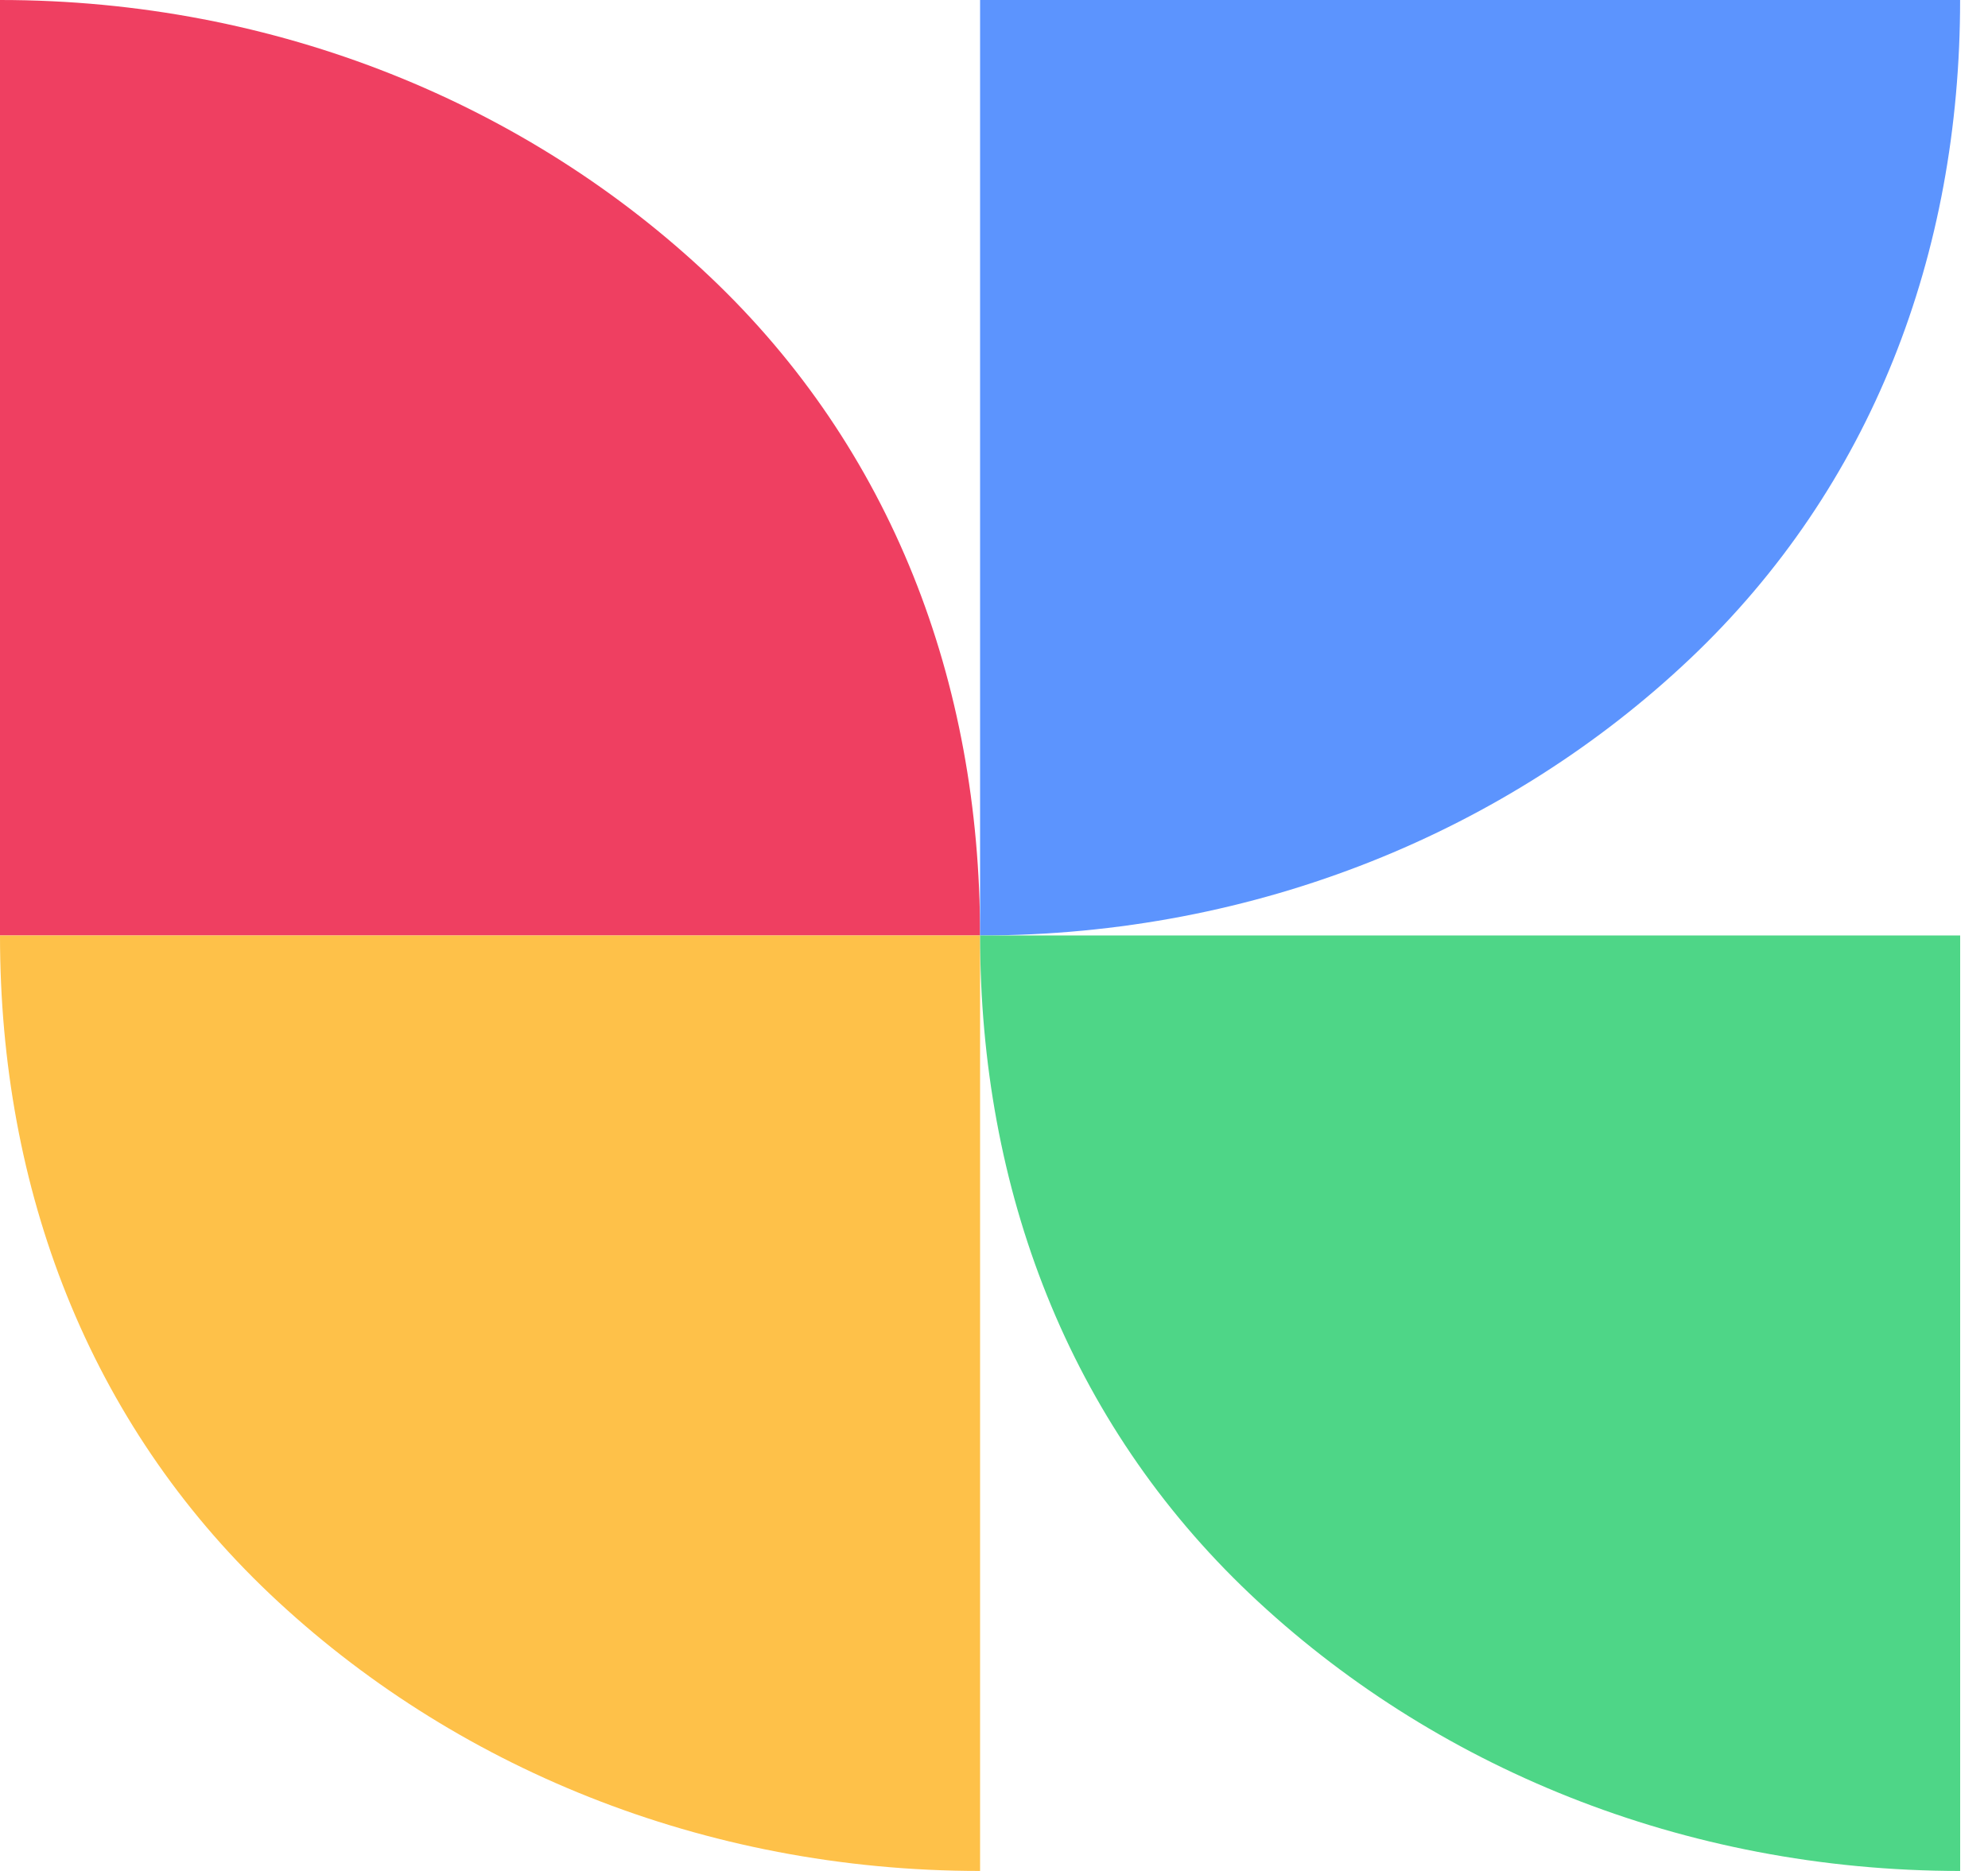
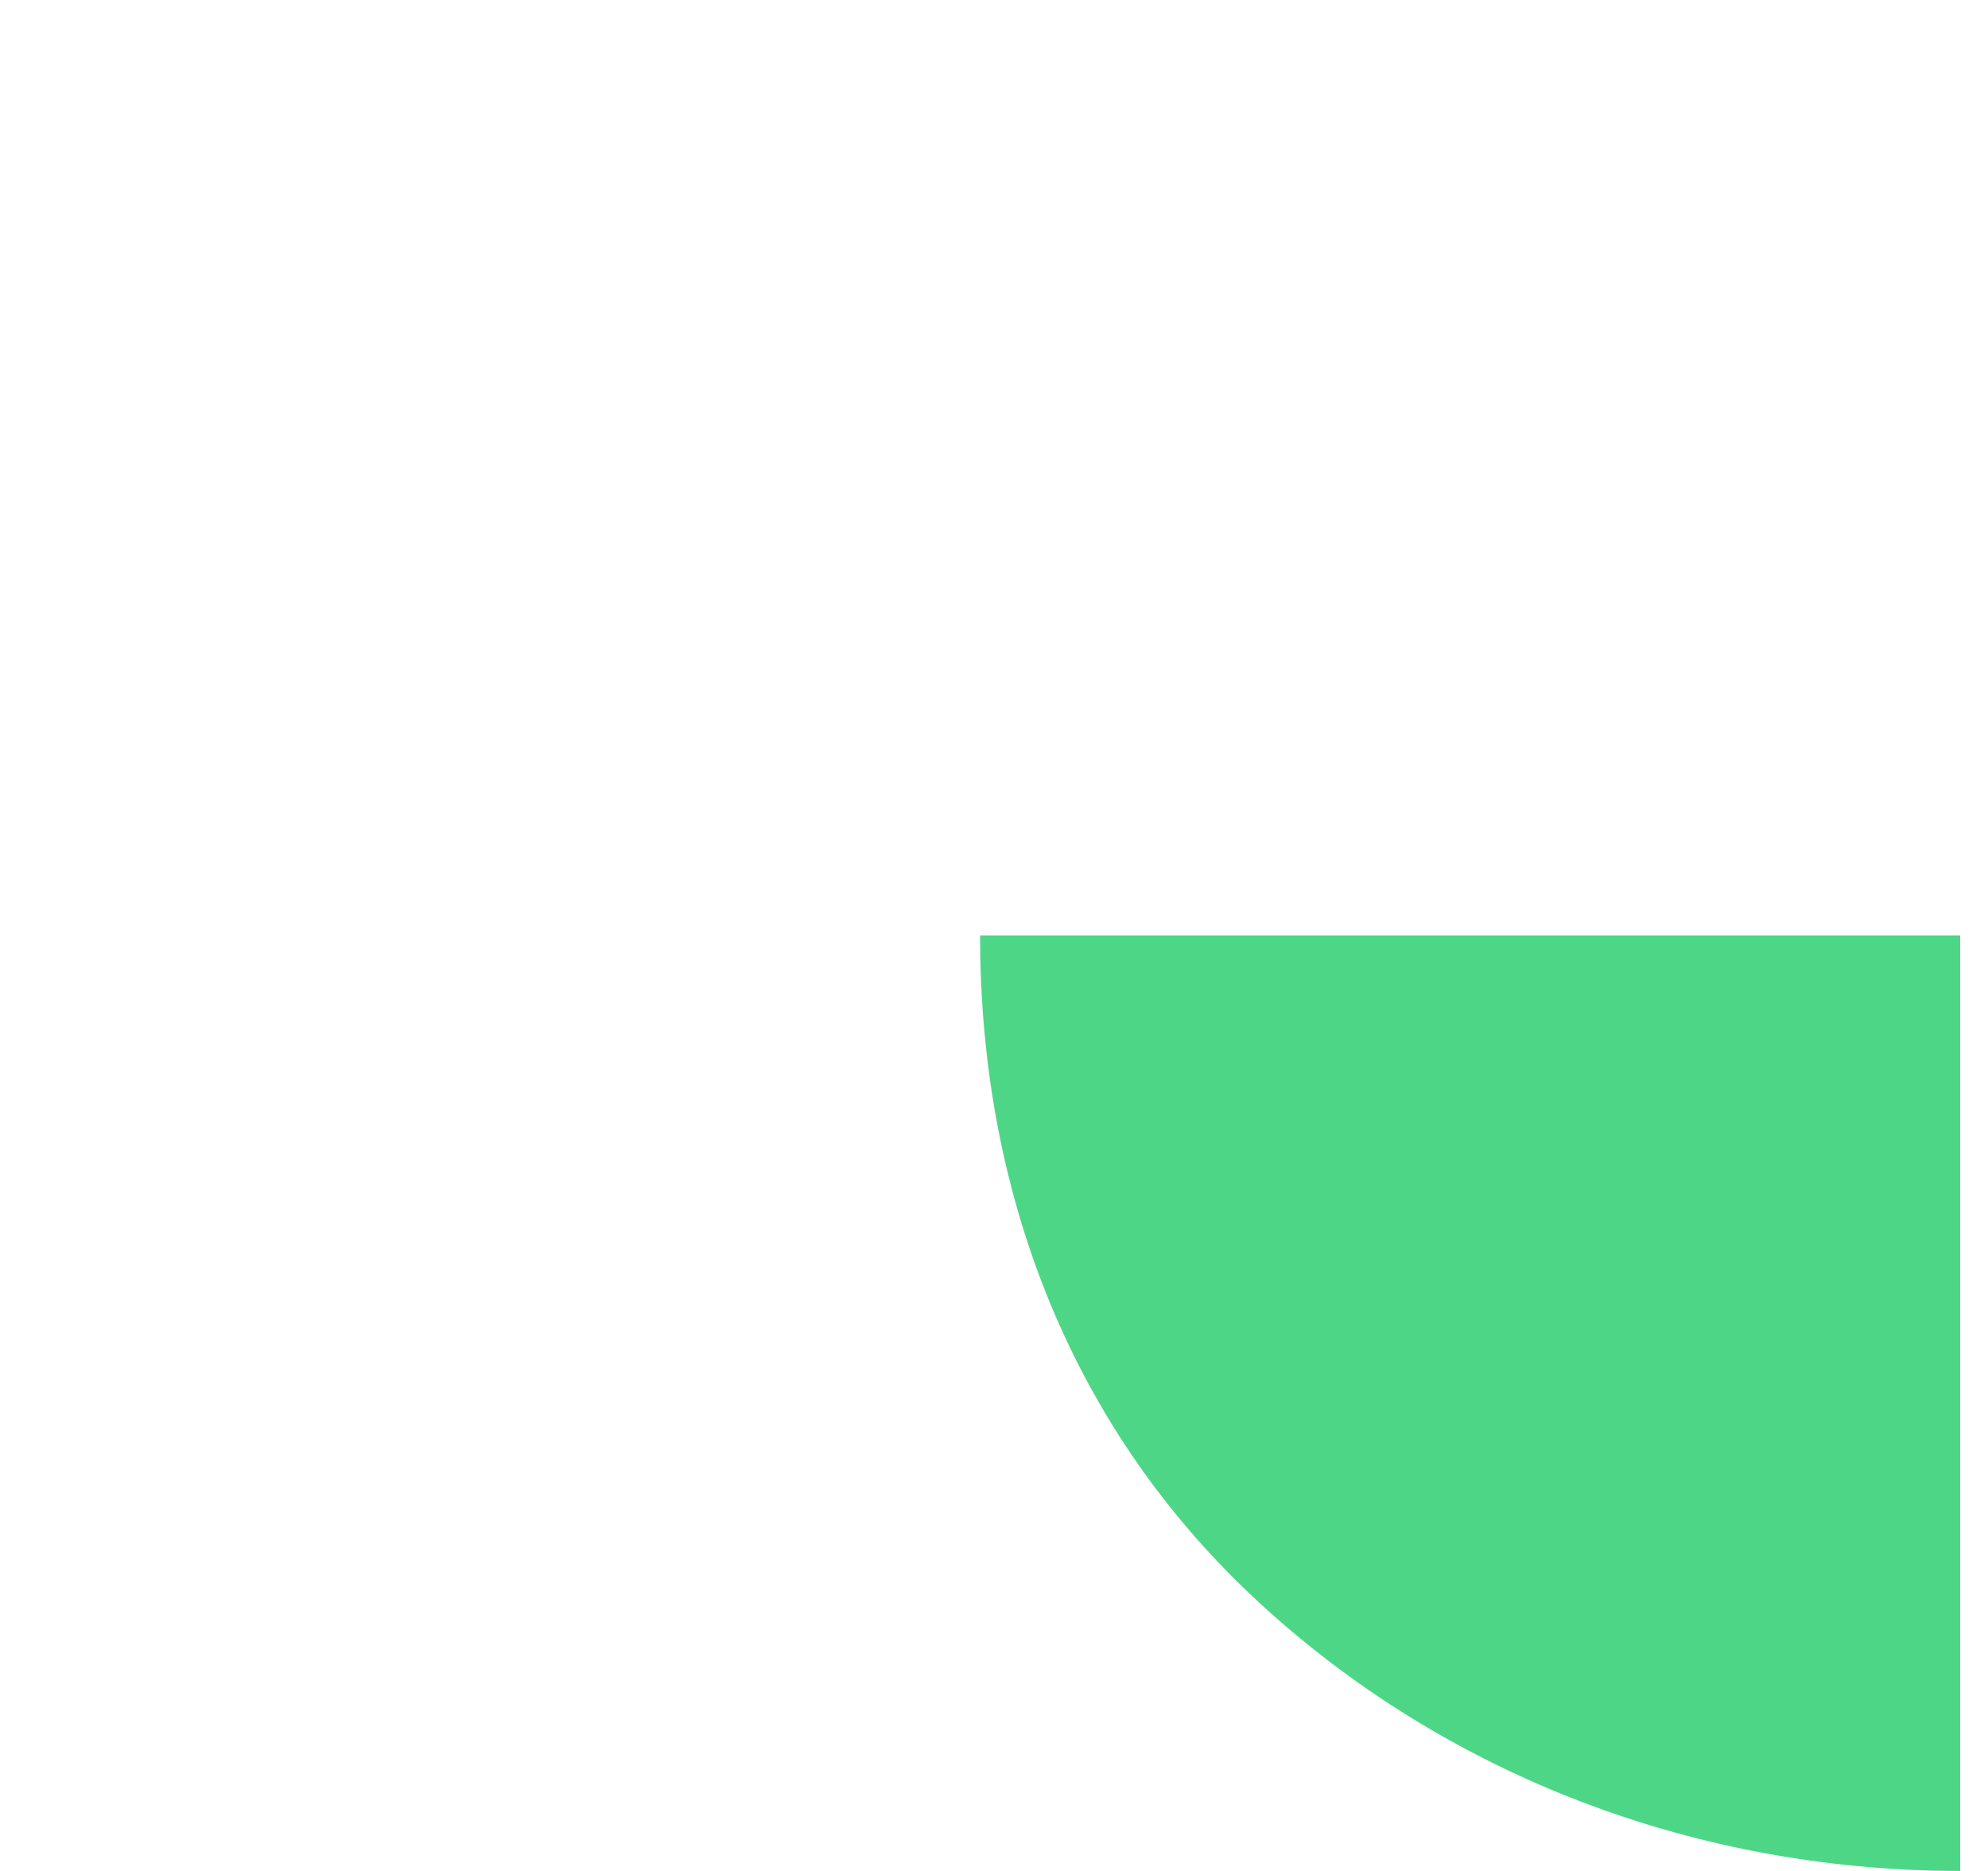
<svg xmlns="http://www.w3.org/2000/svg" width="34" height="32" viewBox="0 0 34 32" fill="none">
-   <path d="M0 16H16.762C16.762 11.655 15.25 7.677 12.143 4.734C9.035 1.792 4.742 0 0 0V16Z" fill="#EF3F61" />
-   <path d="M16.762 0H33.523C33.523 4.345 32.011 8.323 28.905 11.266C25.796 14.209 21.503 16 16.762 16V0Z" fill="#5C94FE" />
-   <path d="M16.762 16H-7.82013e-05C-7.82013e-05 20.345 1.512 24.323 4.619 27.266C7.728 30.209 12.02 32 16.762 32V16Z" fill="#FEC149" />
  <path d="M33.524 16H16.762C16.762 20.345 18.274 24.323 21.381 27.266C24.489 30.209 28.782 32 33.524 32V16Z" fill="#4ED687" />
</svg>